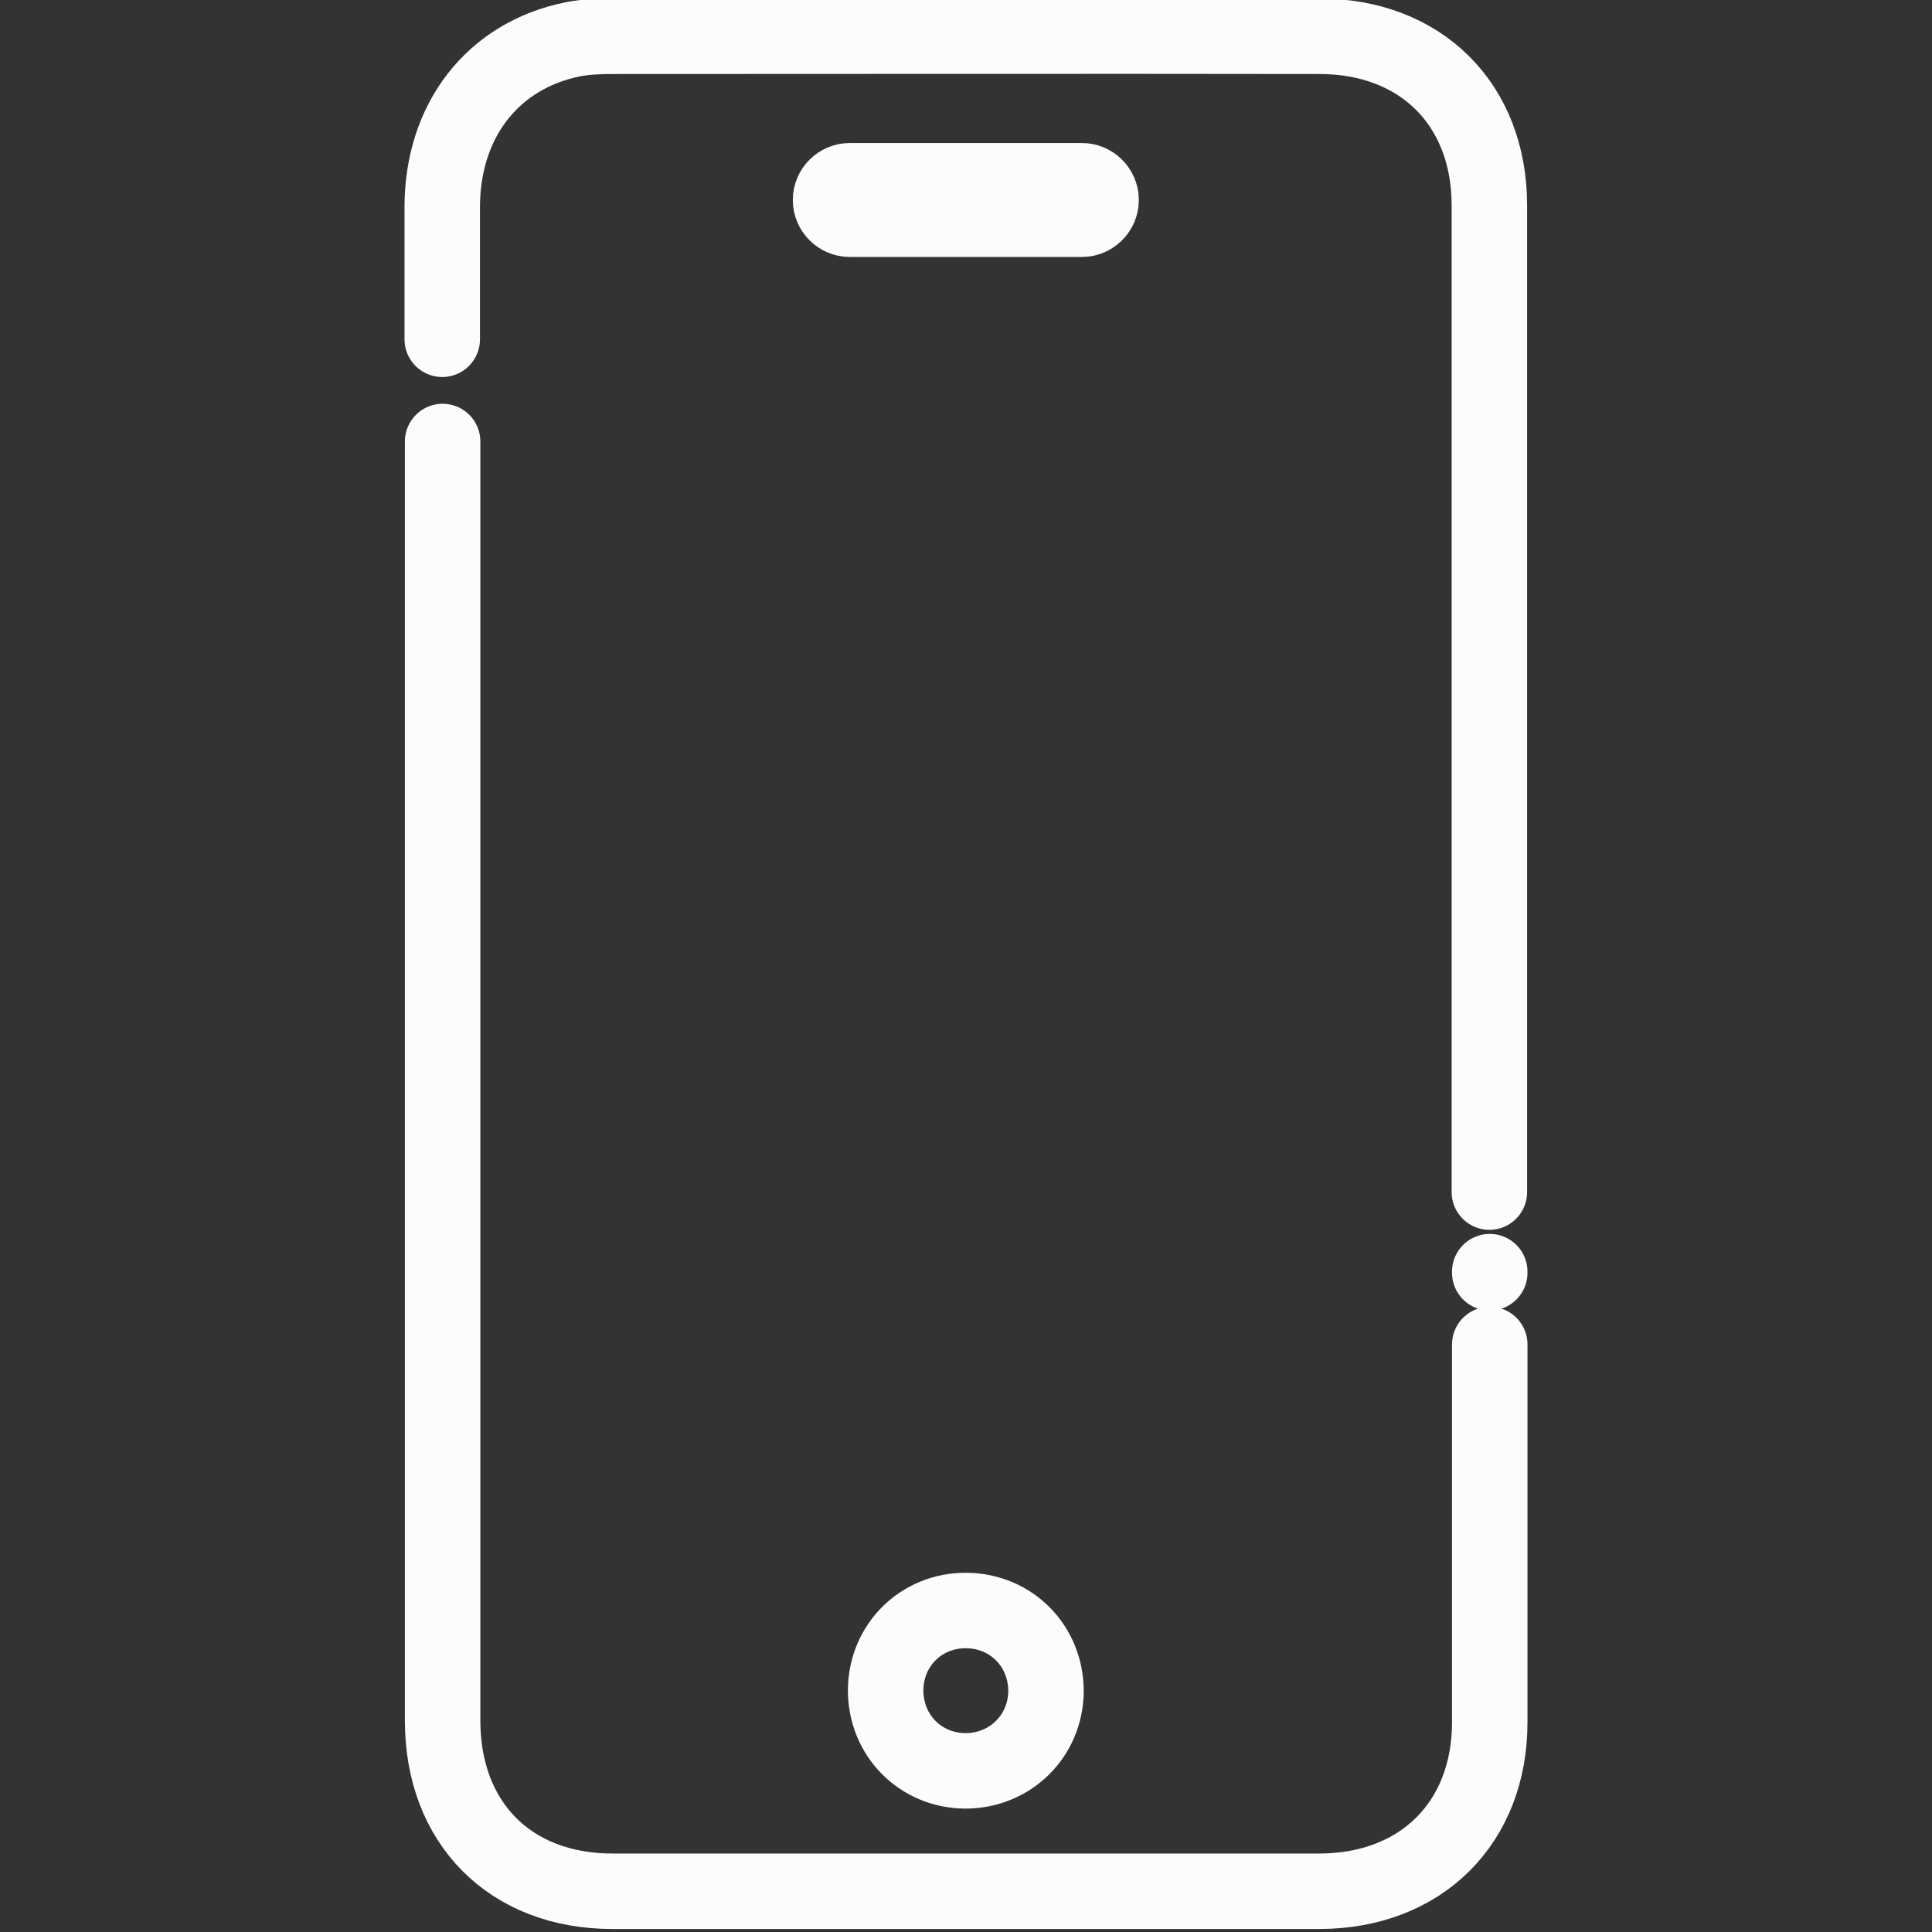
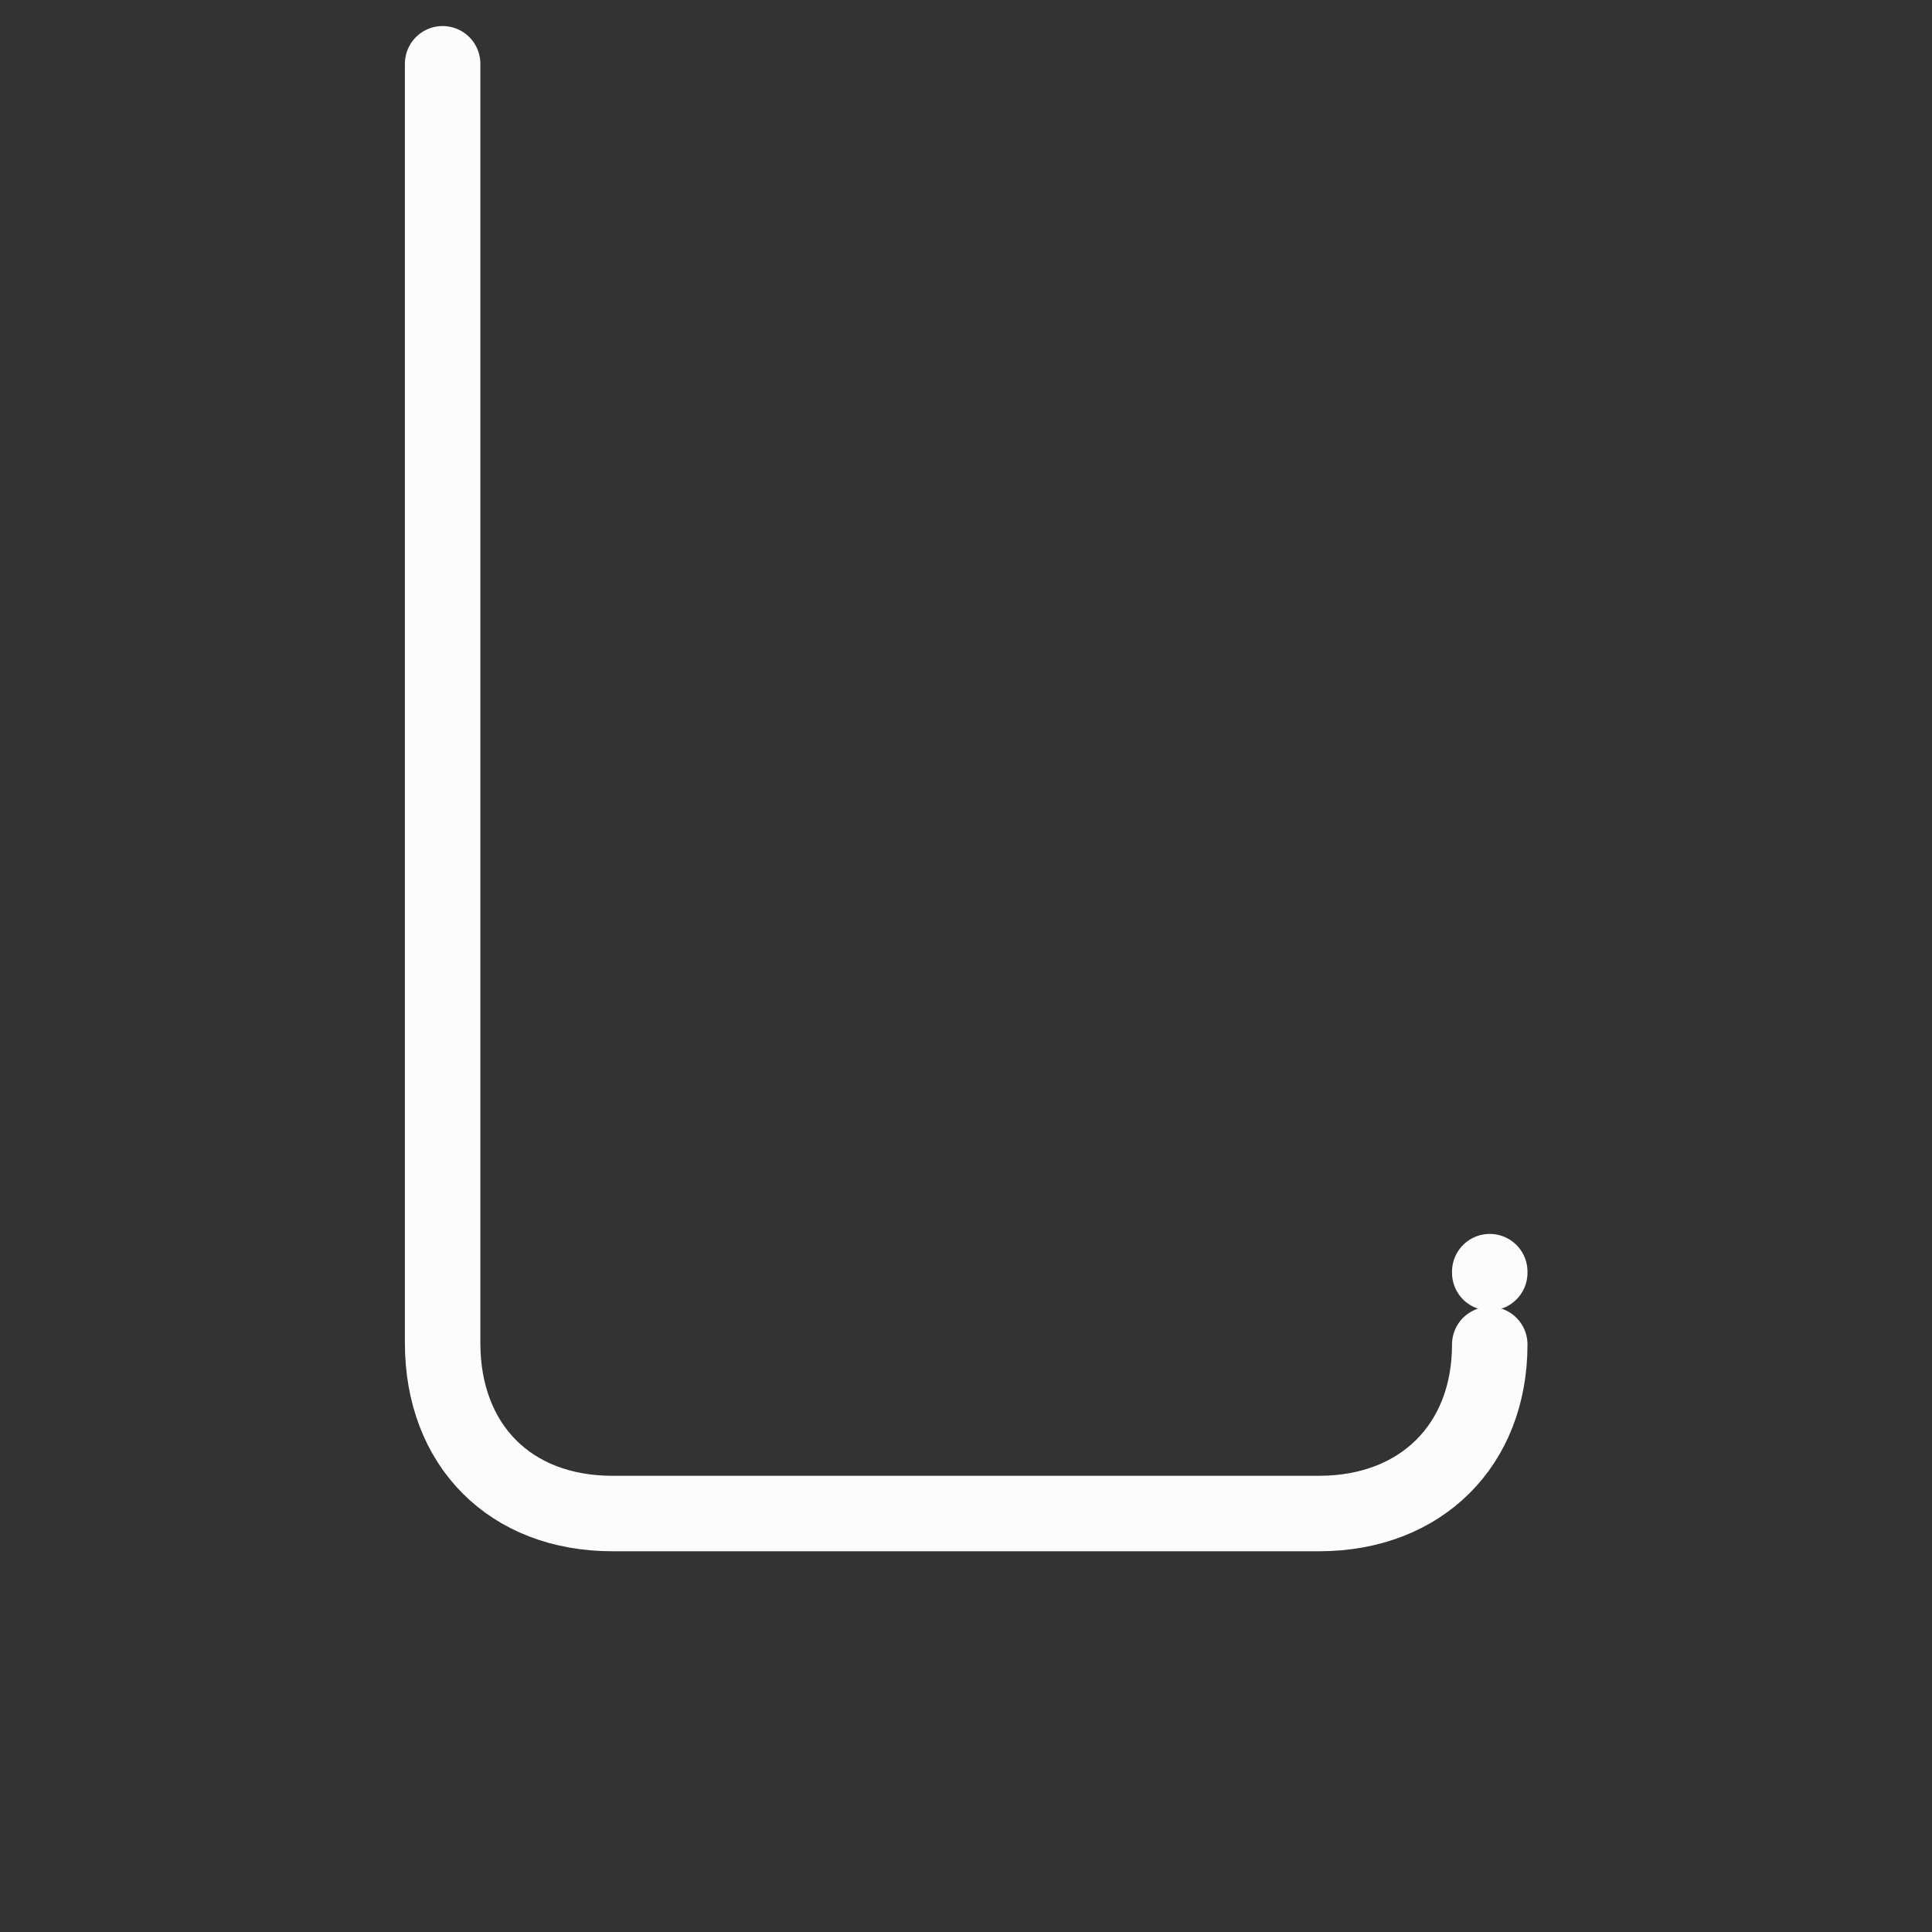
<svg xmlns="http://www.w3.org/2000/svg" version="1.1" id="Layer_1" x="0px" y="0px" width="512px" height="512px" viewBox="0 0 512 512" enable-background="new 0 0 512 512" xml:space="preserve">
  <rect x="0" y="0" width="512" height="512" fill="#333333" stroke="none" />
  <g>
    <title>Layer 1</title>
-     <path id="svg_2" fill="none" stroke="#FCFCFC" stroke-width="20" stroke-linecap="round" stroke-linejoin="round" stroke-miterlimit="10" d="   M117.2,89.914c0-11.7,0-23.3,0-35c0-23,13.4-40.2,34.6-44.5c3.6-0.7,7.3-0.8,10.9-0.8c62.3,0,124.7-0.1,187,0c26.8,0,45,18,45,44.8   c0,87.2,0,174.3,0,261.5" />
    <path id="svg_3" fill="#FCFCFC" stroke="#FCFCFC" stroke-width="20" stroke-linecap="round" stroke-linejoin="round" stroke-miterlimit="10" d="   M394.8,337c0,0.3,0,0,0,0.3" />
-     <path id="svg_4" fill="none" stroke="#FCFCFC" stroke-width="20" stroke-linecap="round" stroke-linejoin="round" stroke-miterlimit="10" d="   M394.8,356.3c0,33.4,0,66.8,0,100.104c0,26.694-18.2,44.694-45,44.8c-62.5,0-125,0-187.5,0c-27.1,0-45-18.104-45-45.2   c0-66.7,0-133.3,0-200c0-40,0-99,0-139" />
-     <path id="svg_5" fill="none" stroke="#FCFCFC" stroke-width="20" stroke-miterlimit="10" d="M256.1,426.8   c11.9,0.104,21.1,9.4,21.1,21.4c-0.101,11.896-9.5,21.1-21.4,21.1c-11.9-0.1-21.1-9.396-21.1-21.396   C234.8,435.9,244.2,426.7,256.1,426.8z" />
-     <path id="svg_6" fill="#FCFCFC" stroke="#FCFCFC" stroke-width="20" d="M286.7,58.1h-61.5c-2.8,0-5.1-2.3-5.1-5.1l0,0   c0-2.8,2.3-5.1,5.1-5.1h61.5c2.8,0,5.1,2.3,5.1,5.1l0,0C291.8,55.8,289.5,58.1,286.7,58.1z" />
+     <path id="svg_4" fill="none" stroke="#FCFCFC" stroke-width="20" stroke-linecap="round" stroke-linejoin="round" stroke-miterlimit="10" d="   M394.8,356.3c0,26.694-18.2,44.694-45,44.8c-62.5,0-125,0-187.5,0c-27.1,0-45-18.104-45-45.2   c0-66.7,0-133.3,0-200c0-40,0-99,0-139" />
  </g>
</svg>